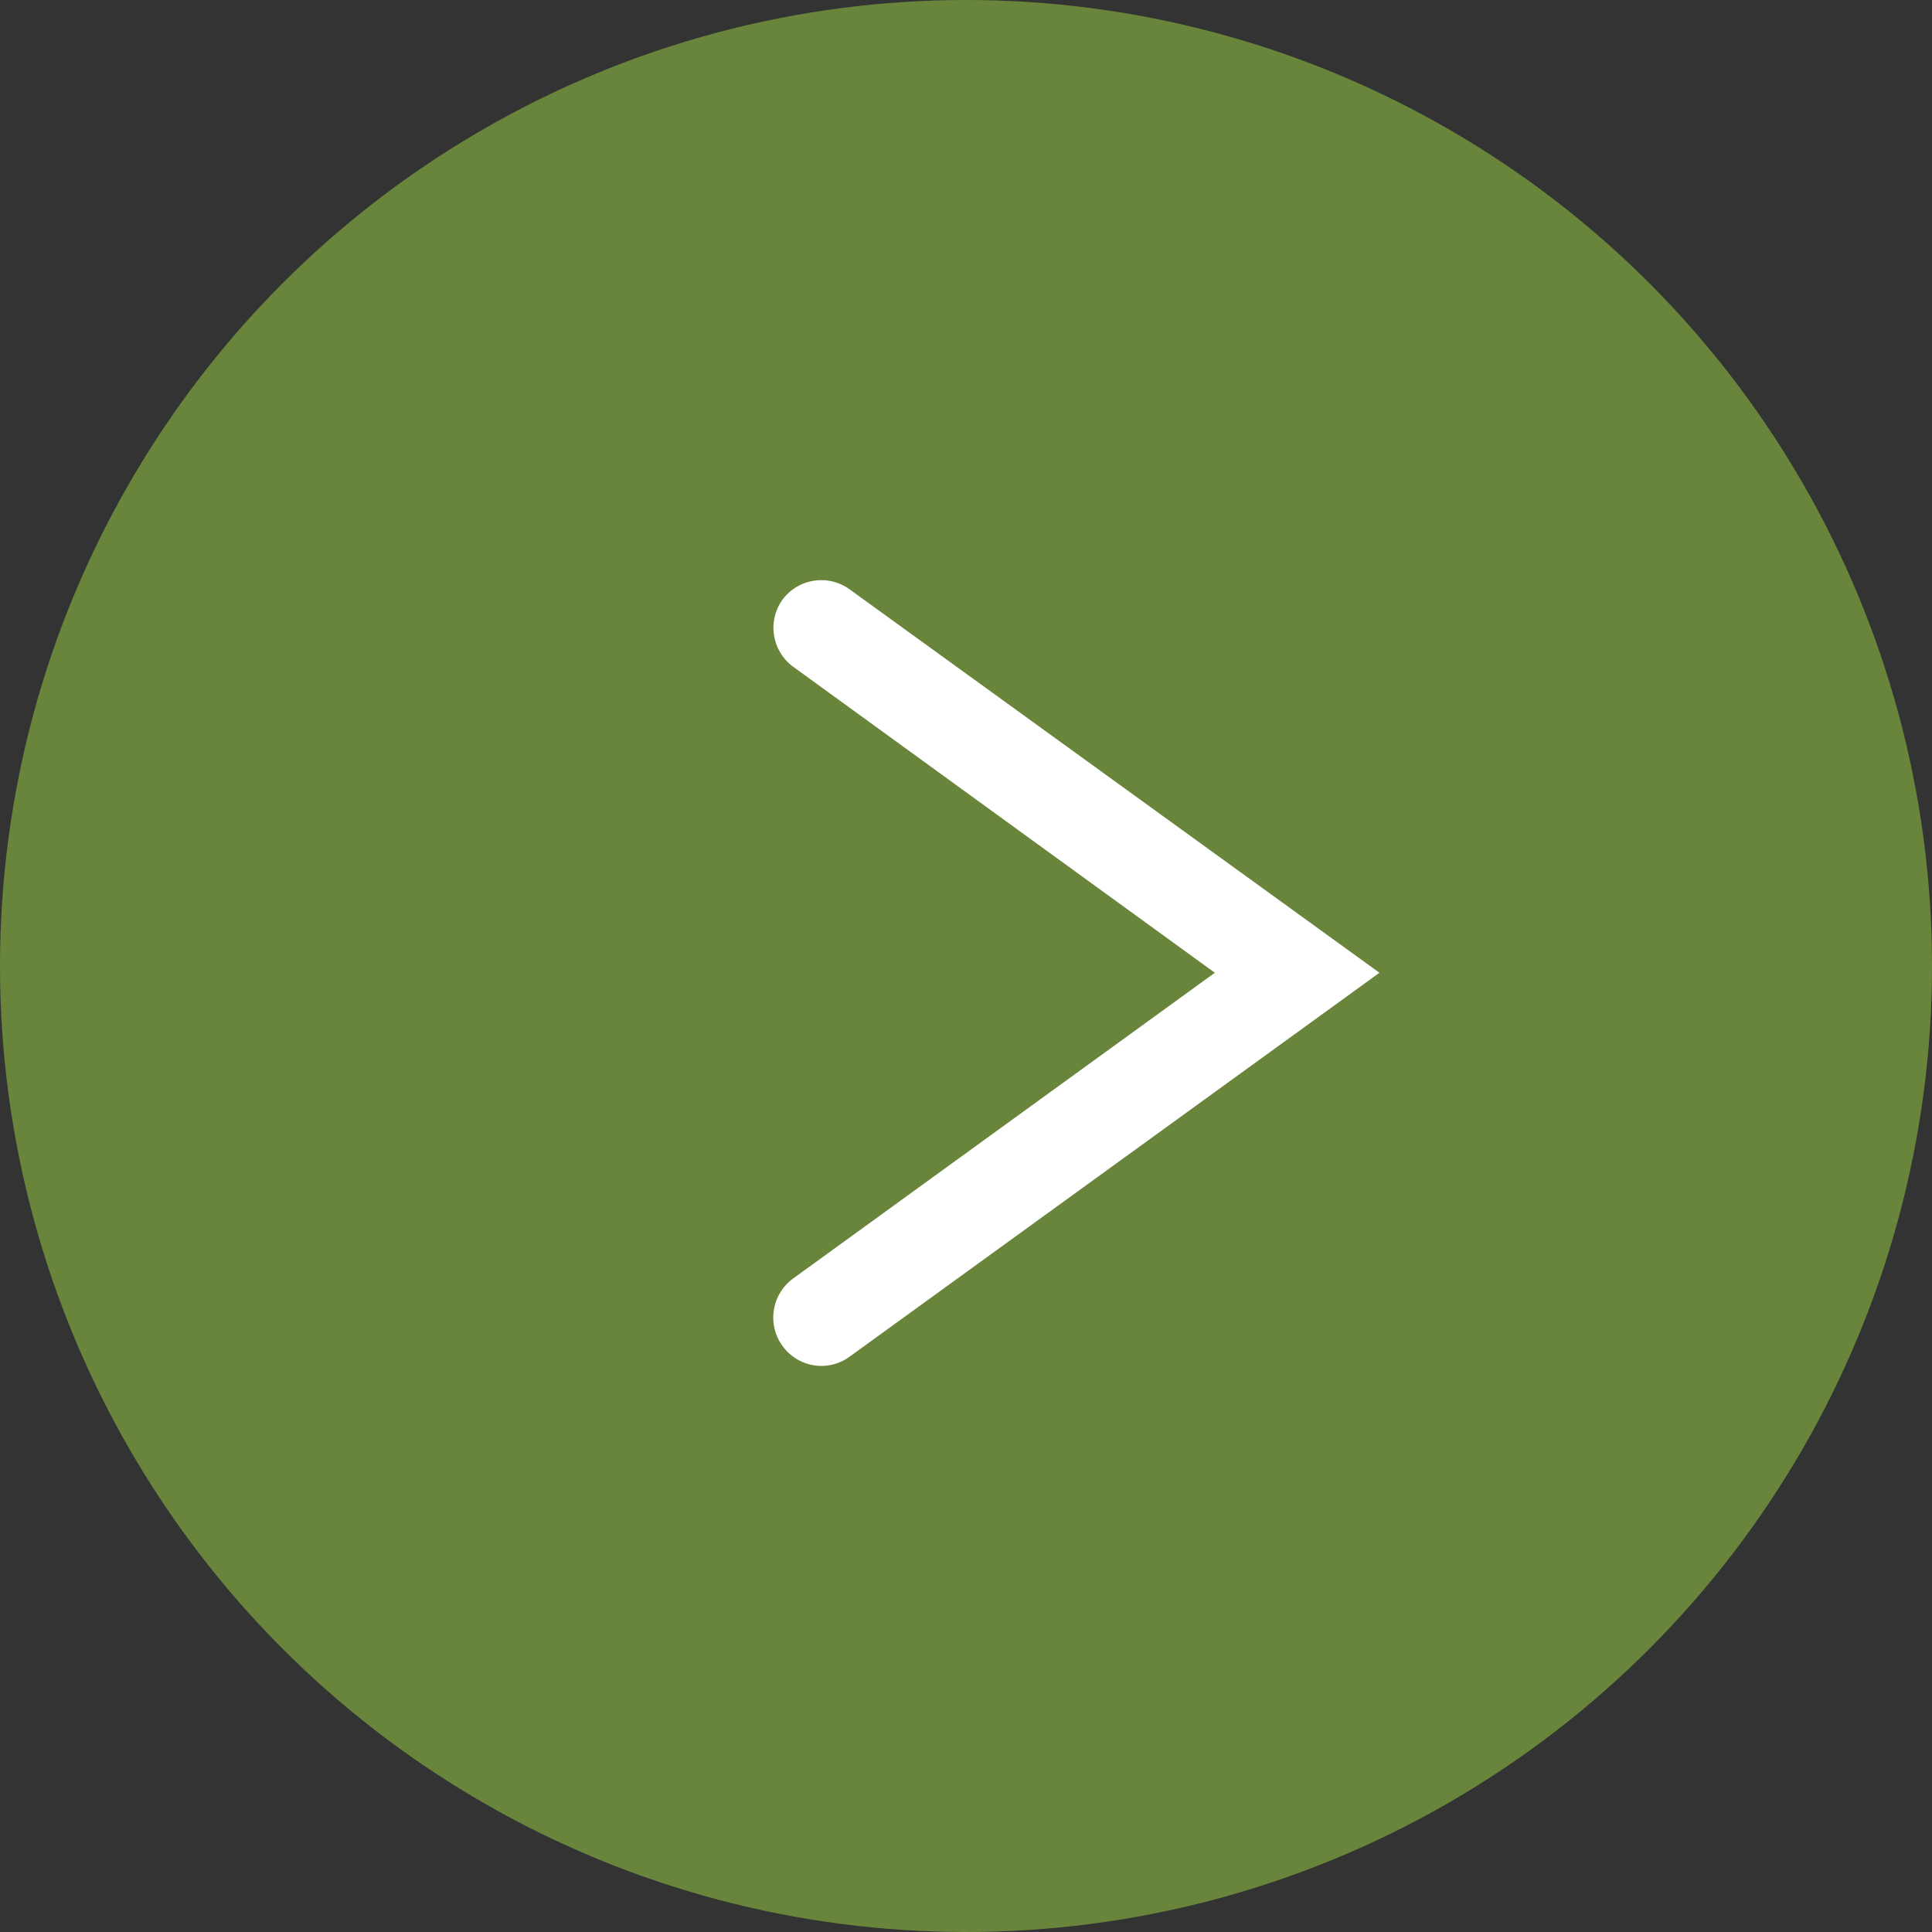
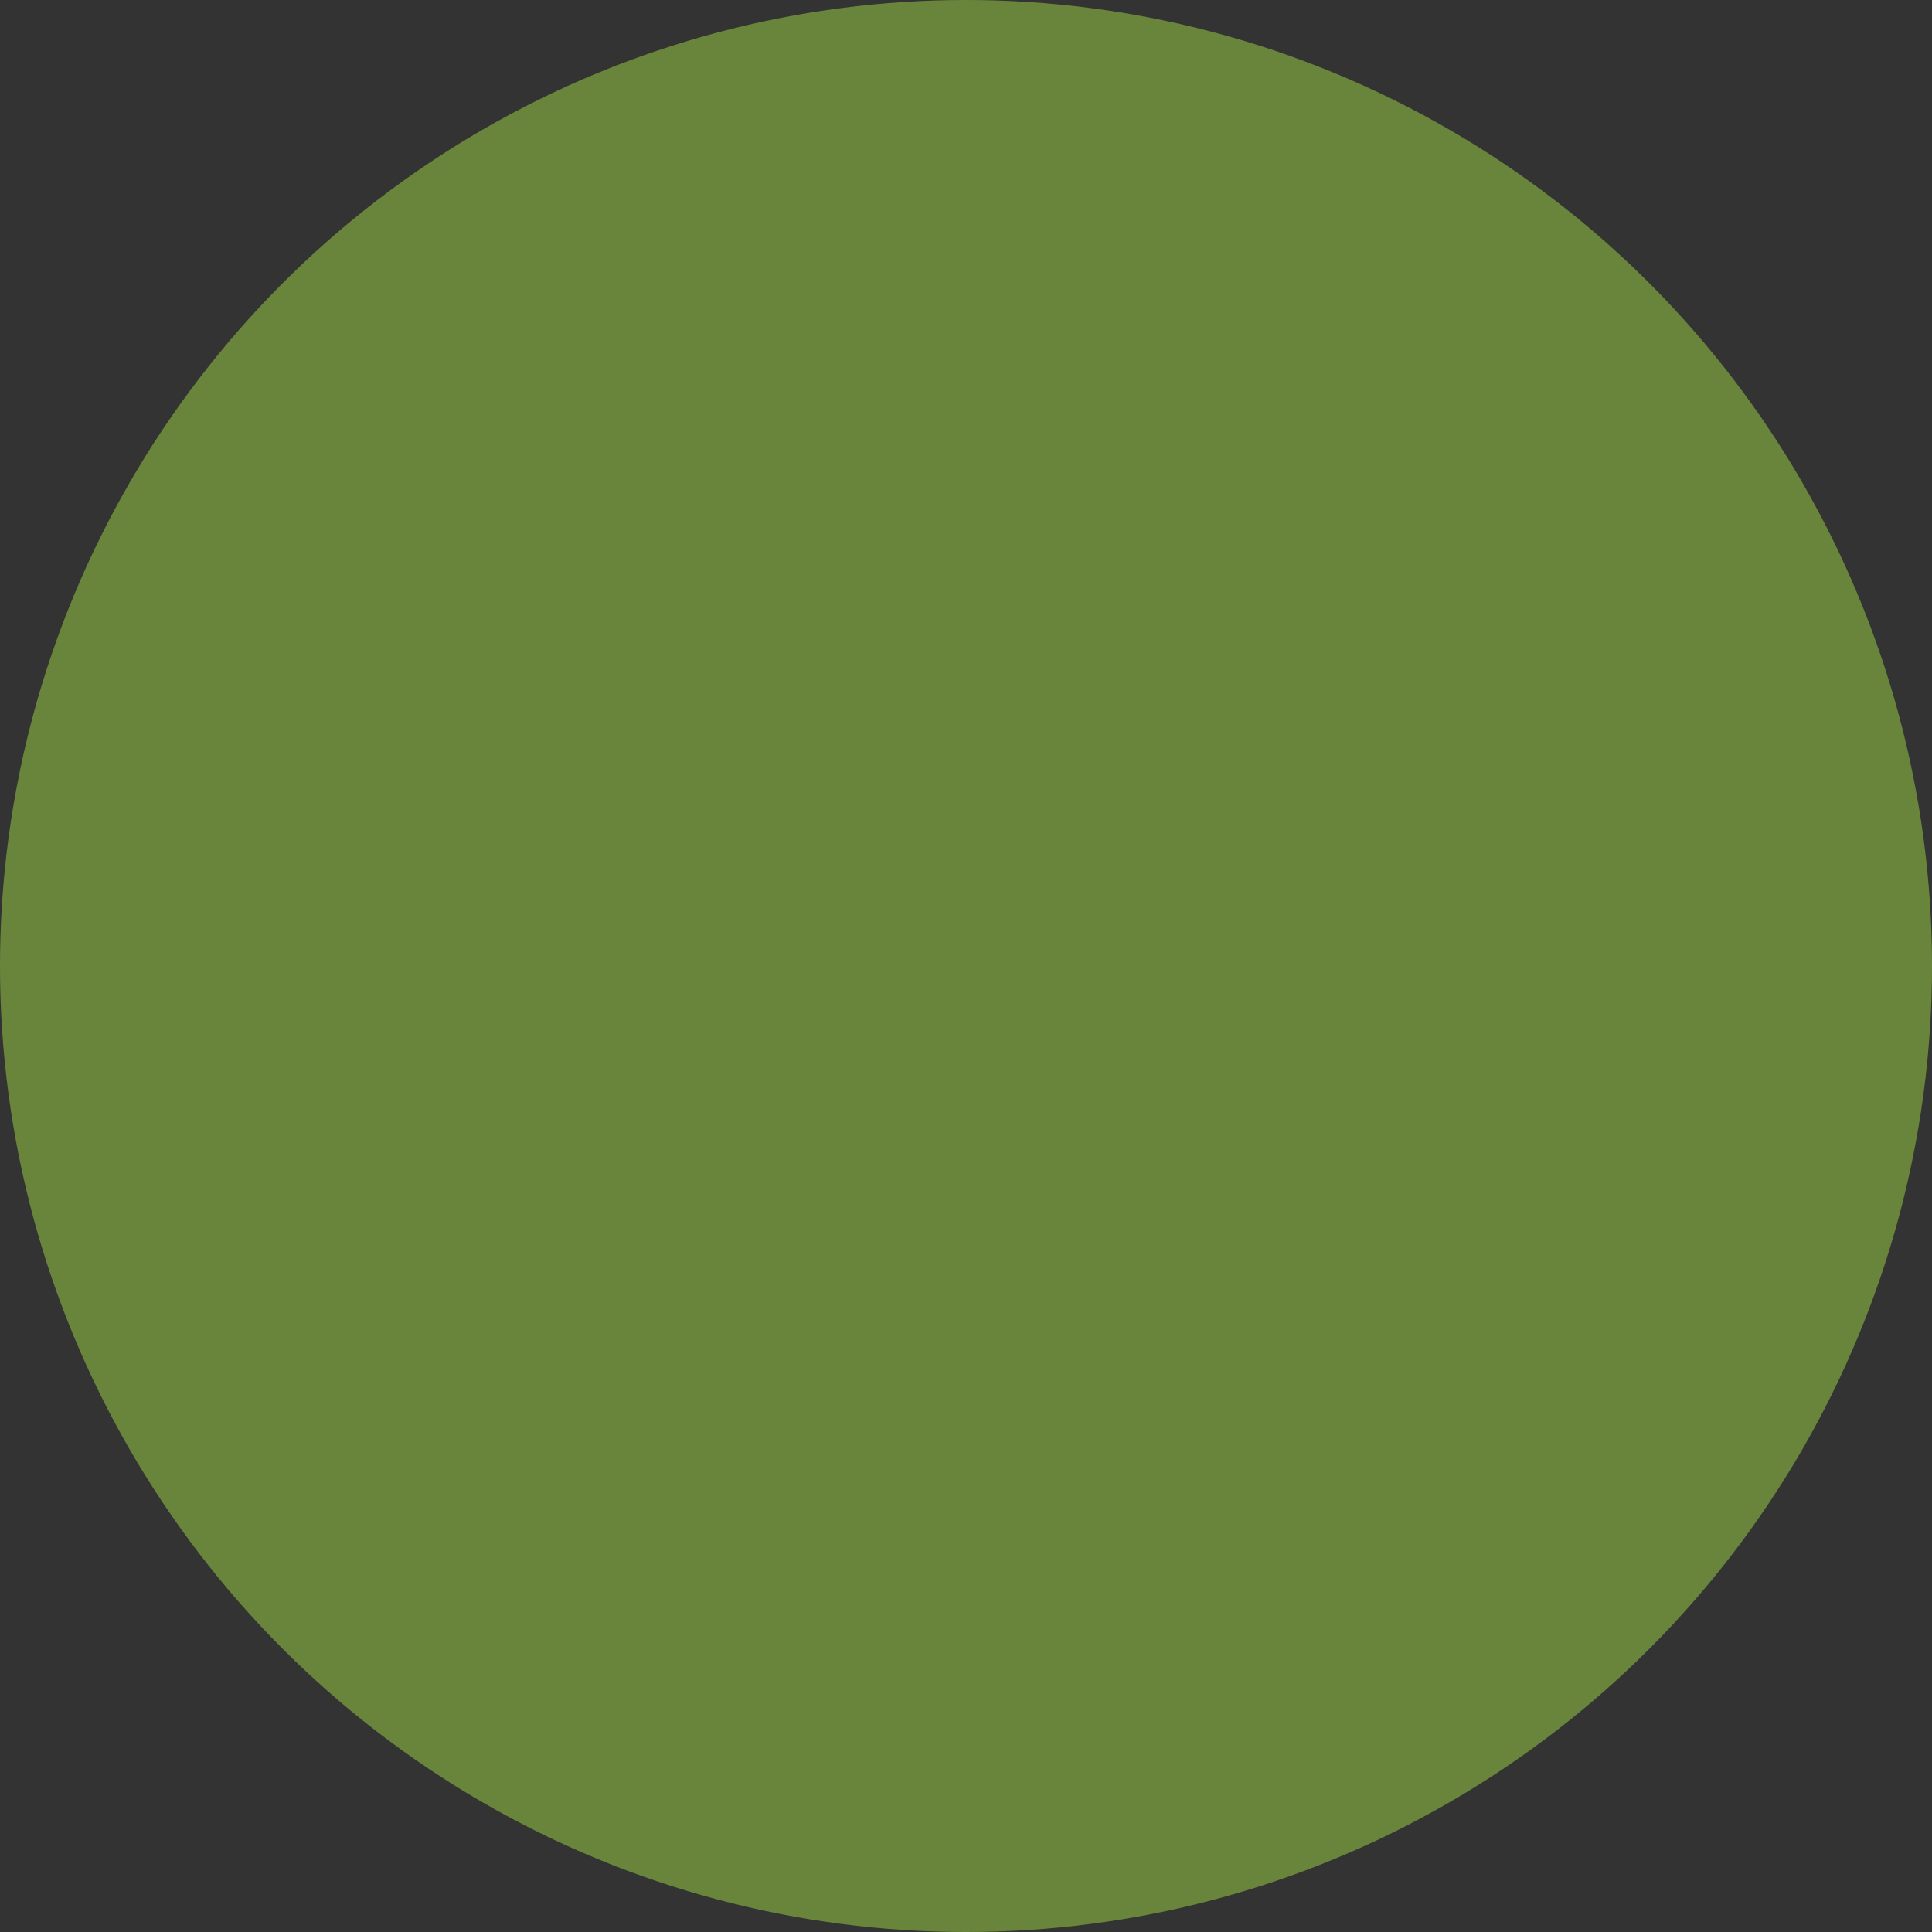
<svg xmlns="http://www.w3.org/2000/svg" width="20" height="20">
  <rect width="100%" height="100%" fill="#333333" stroke="none" />
  <g transform="translate(.322 .198)">
    <circle data-name="楕円形 39" cx="10" cy="10" r="10" transform="translate(-.322 -.198)" fill="#779a3f" opacity=".797" />
-     <path data-name="パス 16597" d="M8.179 13.942a.5.5 0 01-.4-.206.5.5 0 01.111-.7l4.364-3.164-4.368-3.17a.5.5 0 01-.107-.693.5.5 0 01.693-.107l5.486 3.97-5.486 3.975a.5.5 0 01-.293.095z" fill="#fff" />
  </g>
</svg>